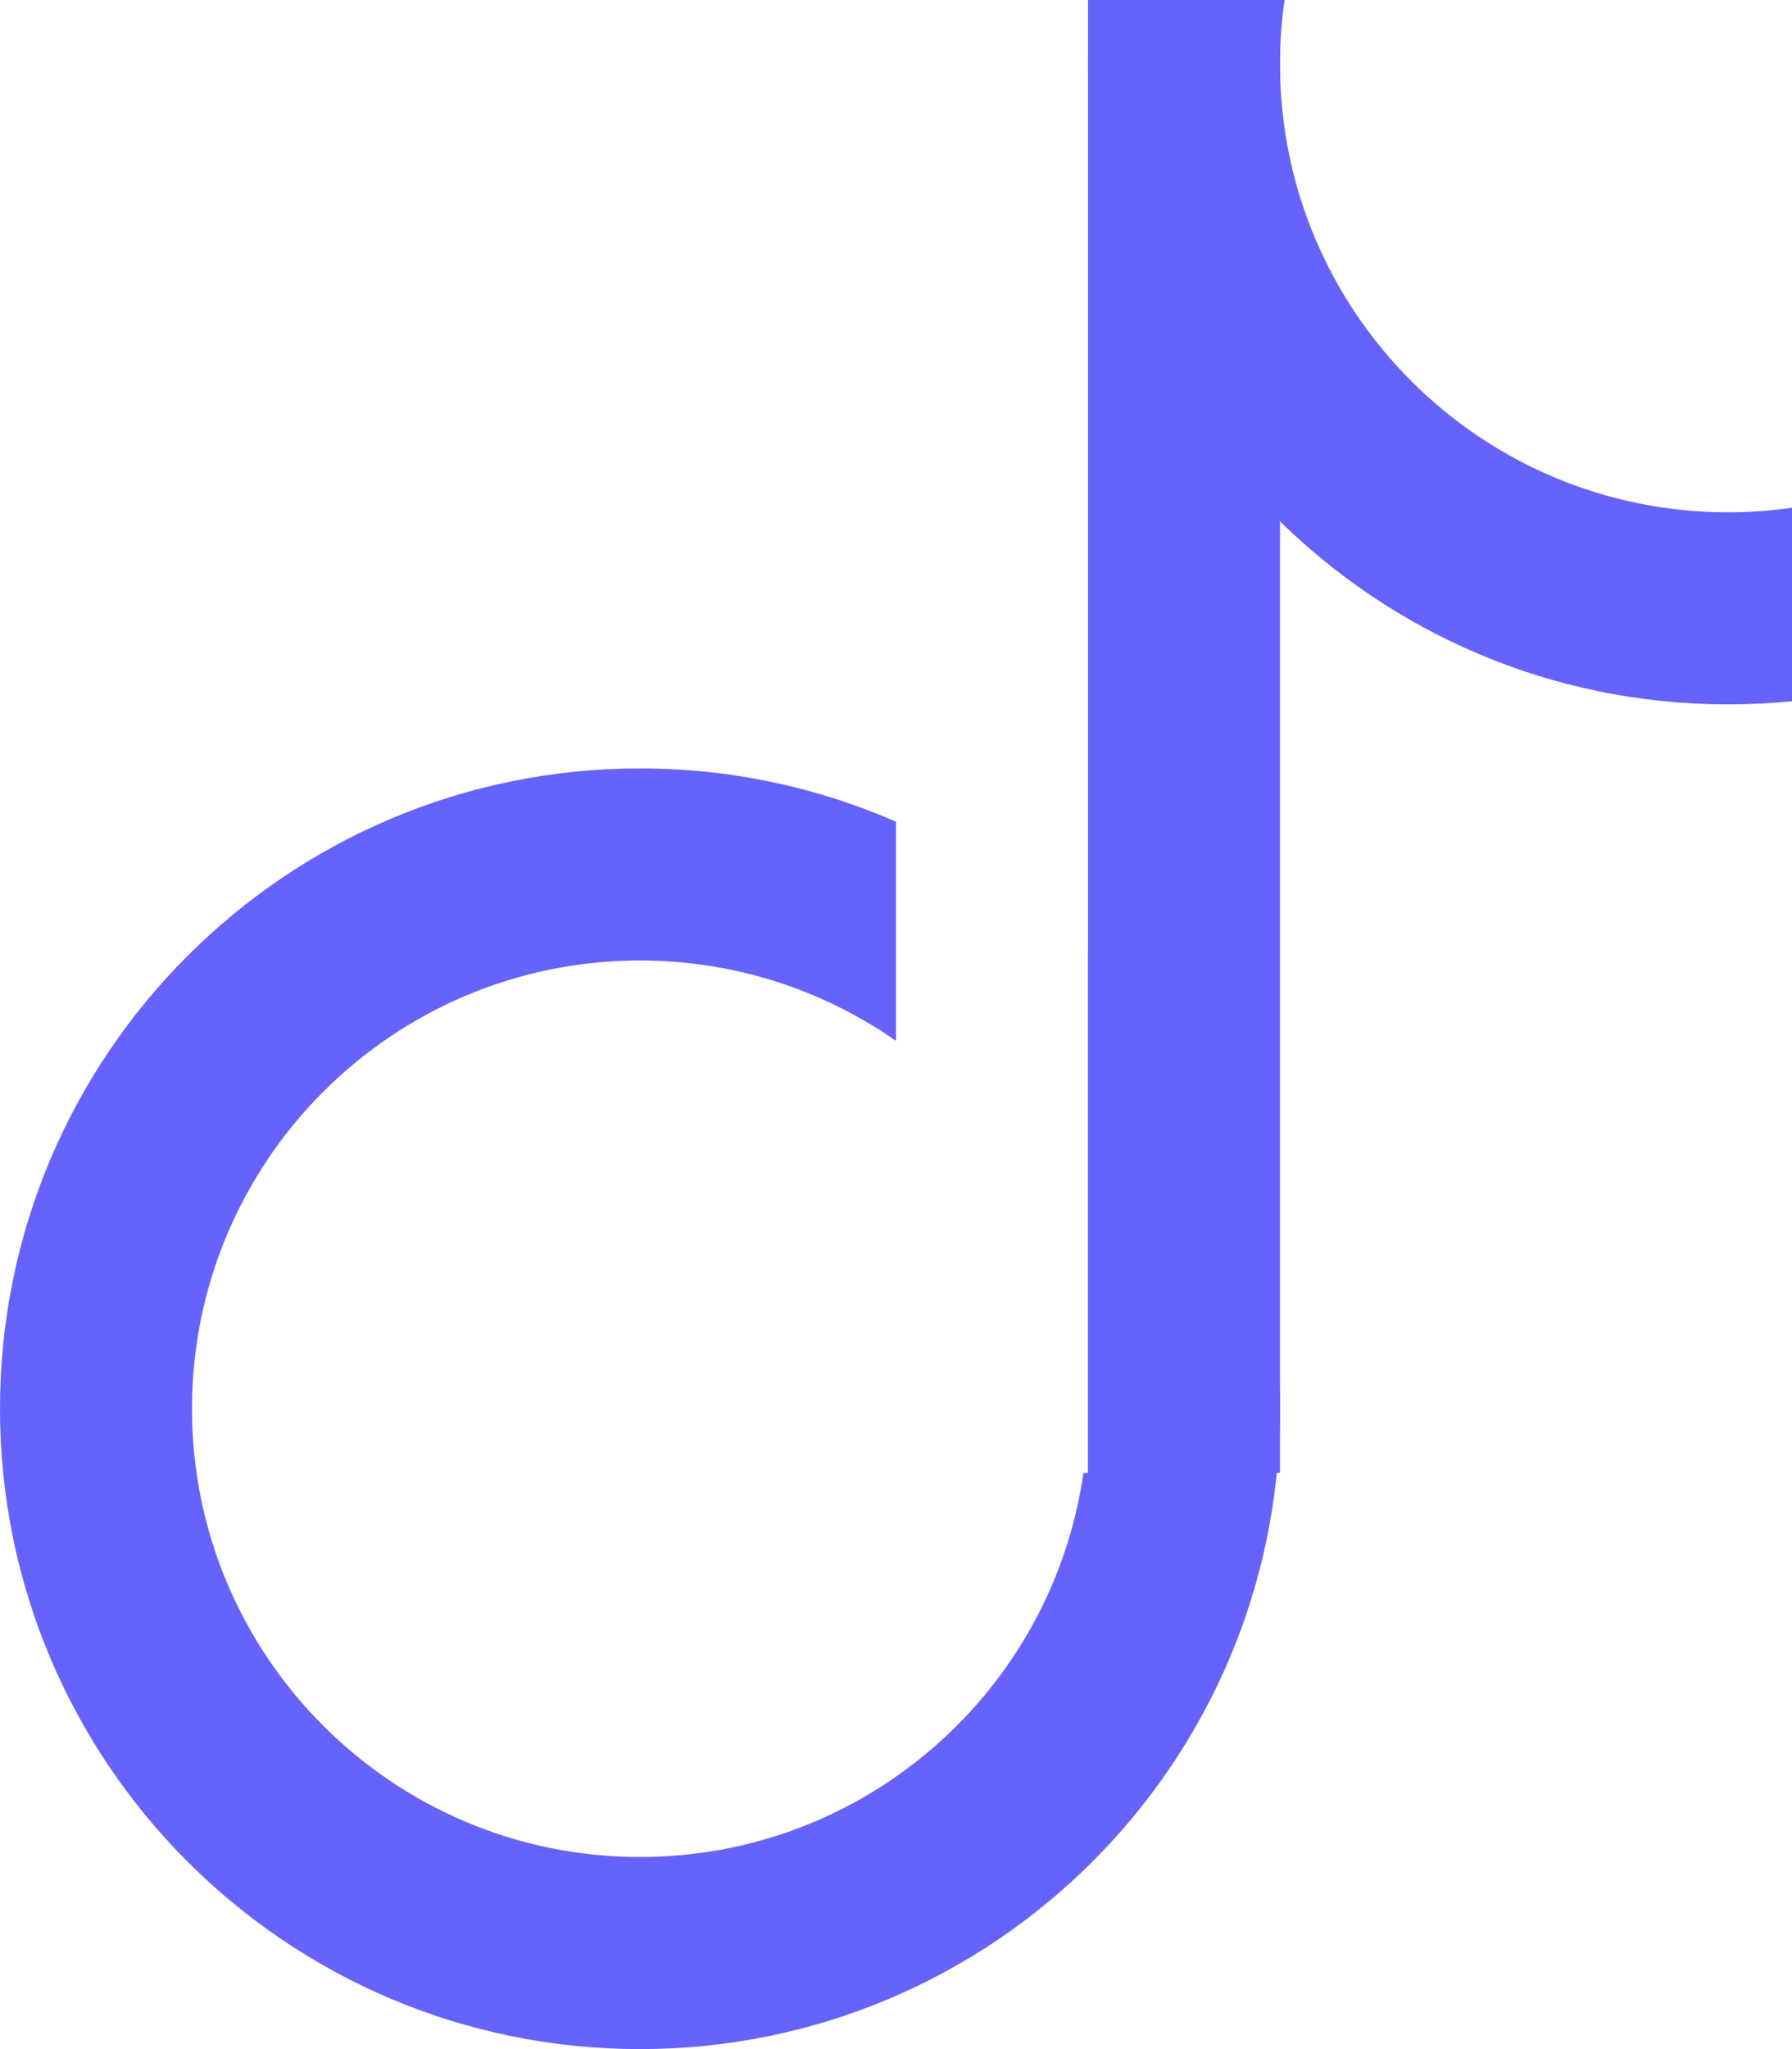
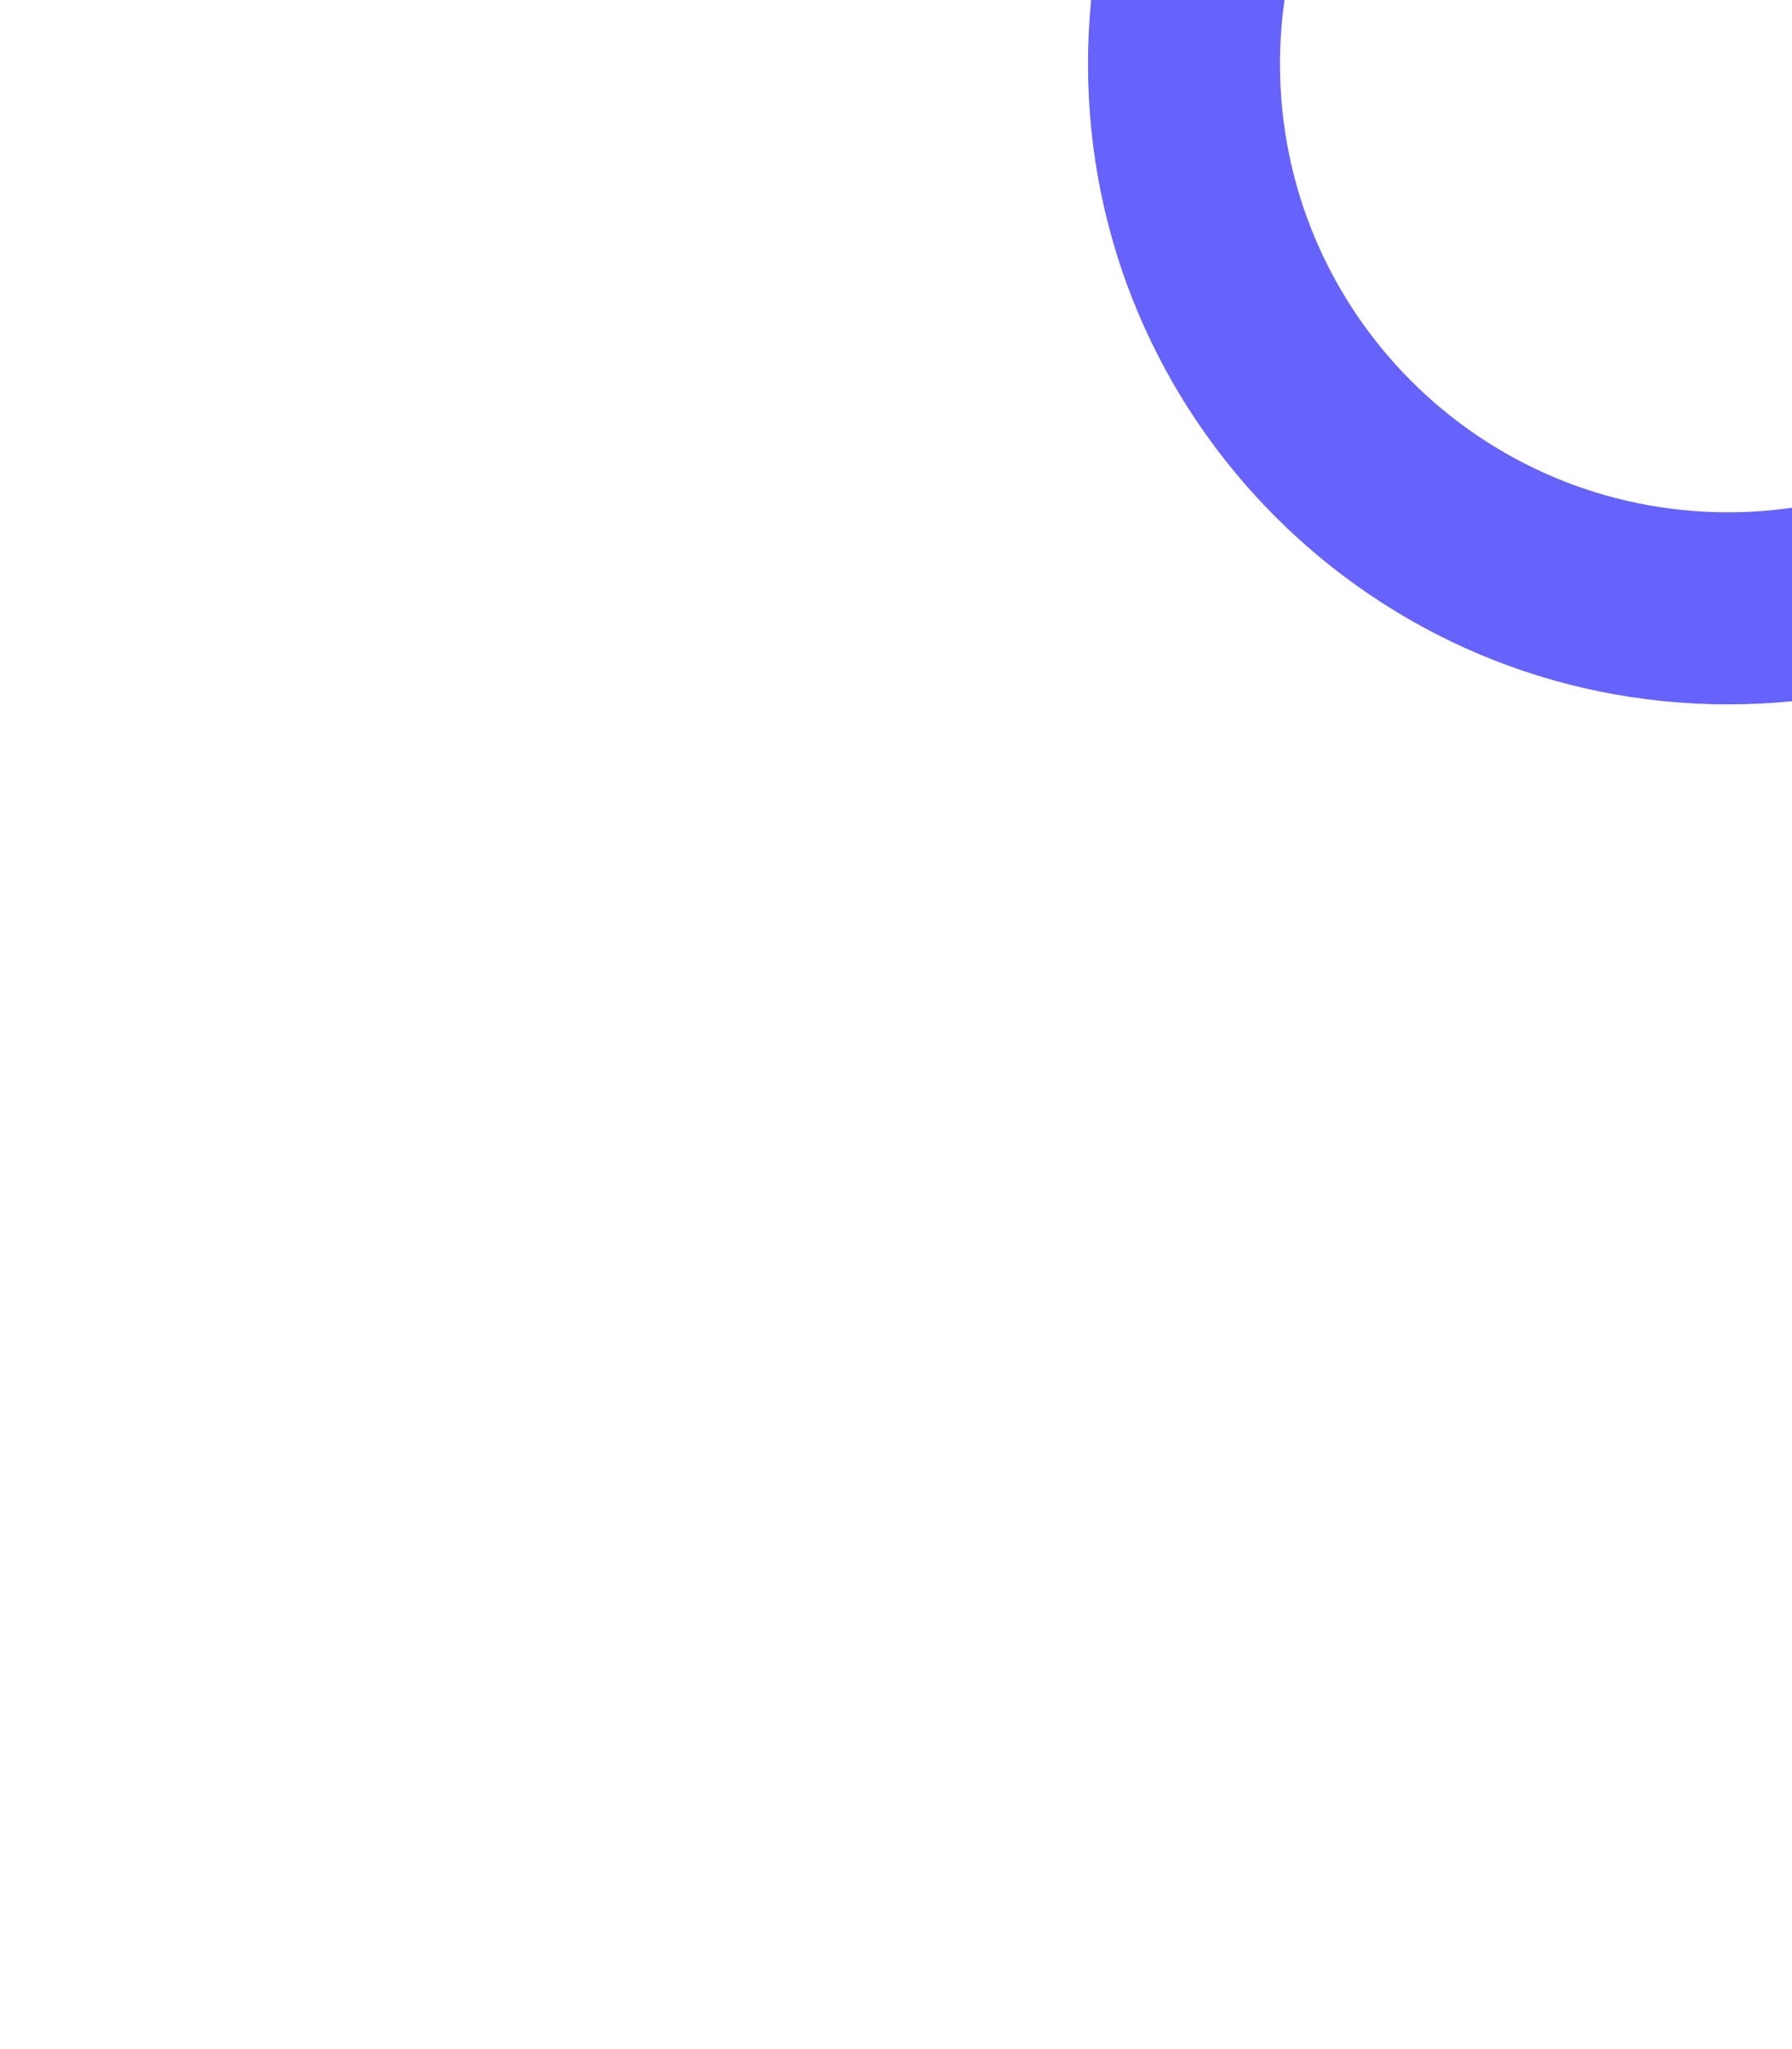
<svg xmlns="http://www.w3.org/2000/svg" width="28" height="32" viewBox="0 0 28 32" fill="none">
-   <path d="M17 0H20V23H17V0Z" fill="#6663FC" />
-   <path fill-rule="evenodd" clip-rule="evenodd" d="M14 12.832C12.775 12.297 11.422 12 10 12C4.477 12 0 16.477 0 22C0 27.523 4.477 32 10 32C15.523 32 20 27.523 20 22C20 19.203 18.851 16.674 17 14.859V22V23H16.929C16.444 26.392 13.527 29 10 29C6.134 29 3 25.866 3 22C3 18.134 6.134 15 10 15C11.487 15 12.866 15.464 14 16.255V12.832Z" fill="#6663FC" />
  <path fill-rule="evenodd" clip-rule="evenodd" d="M28 7.929C27.673 7.976 27.34 8 27 8C23.134 8 20 4.866 20 1C20 0.66 20.024 0.327 20.071 0H17.049C17.017 0.329 17 0.663 17 1C17 6.523 21.477 11 27 11C27.337 11 27.671 10.983 28 10.951V7.929Z" fill="#6663FC" />
</svg>